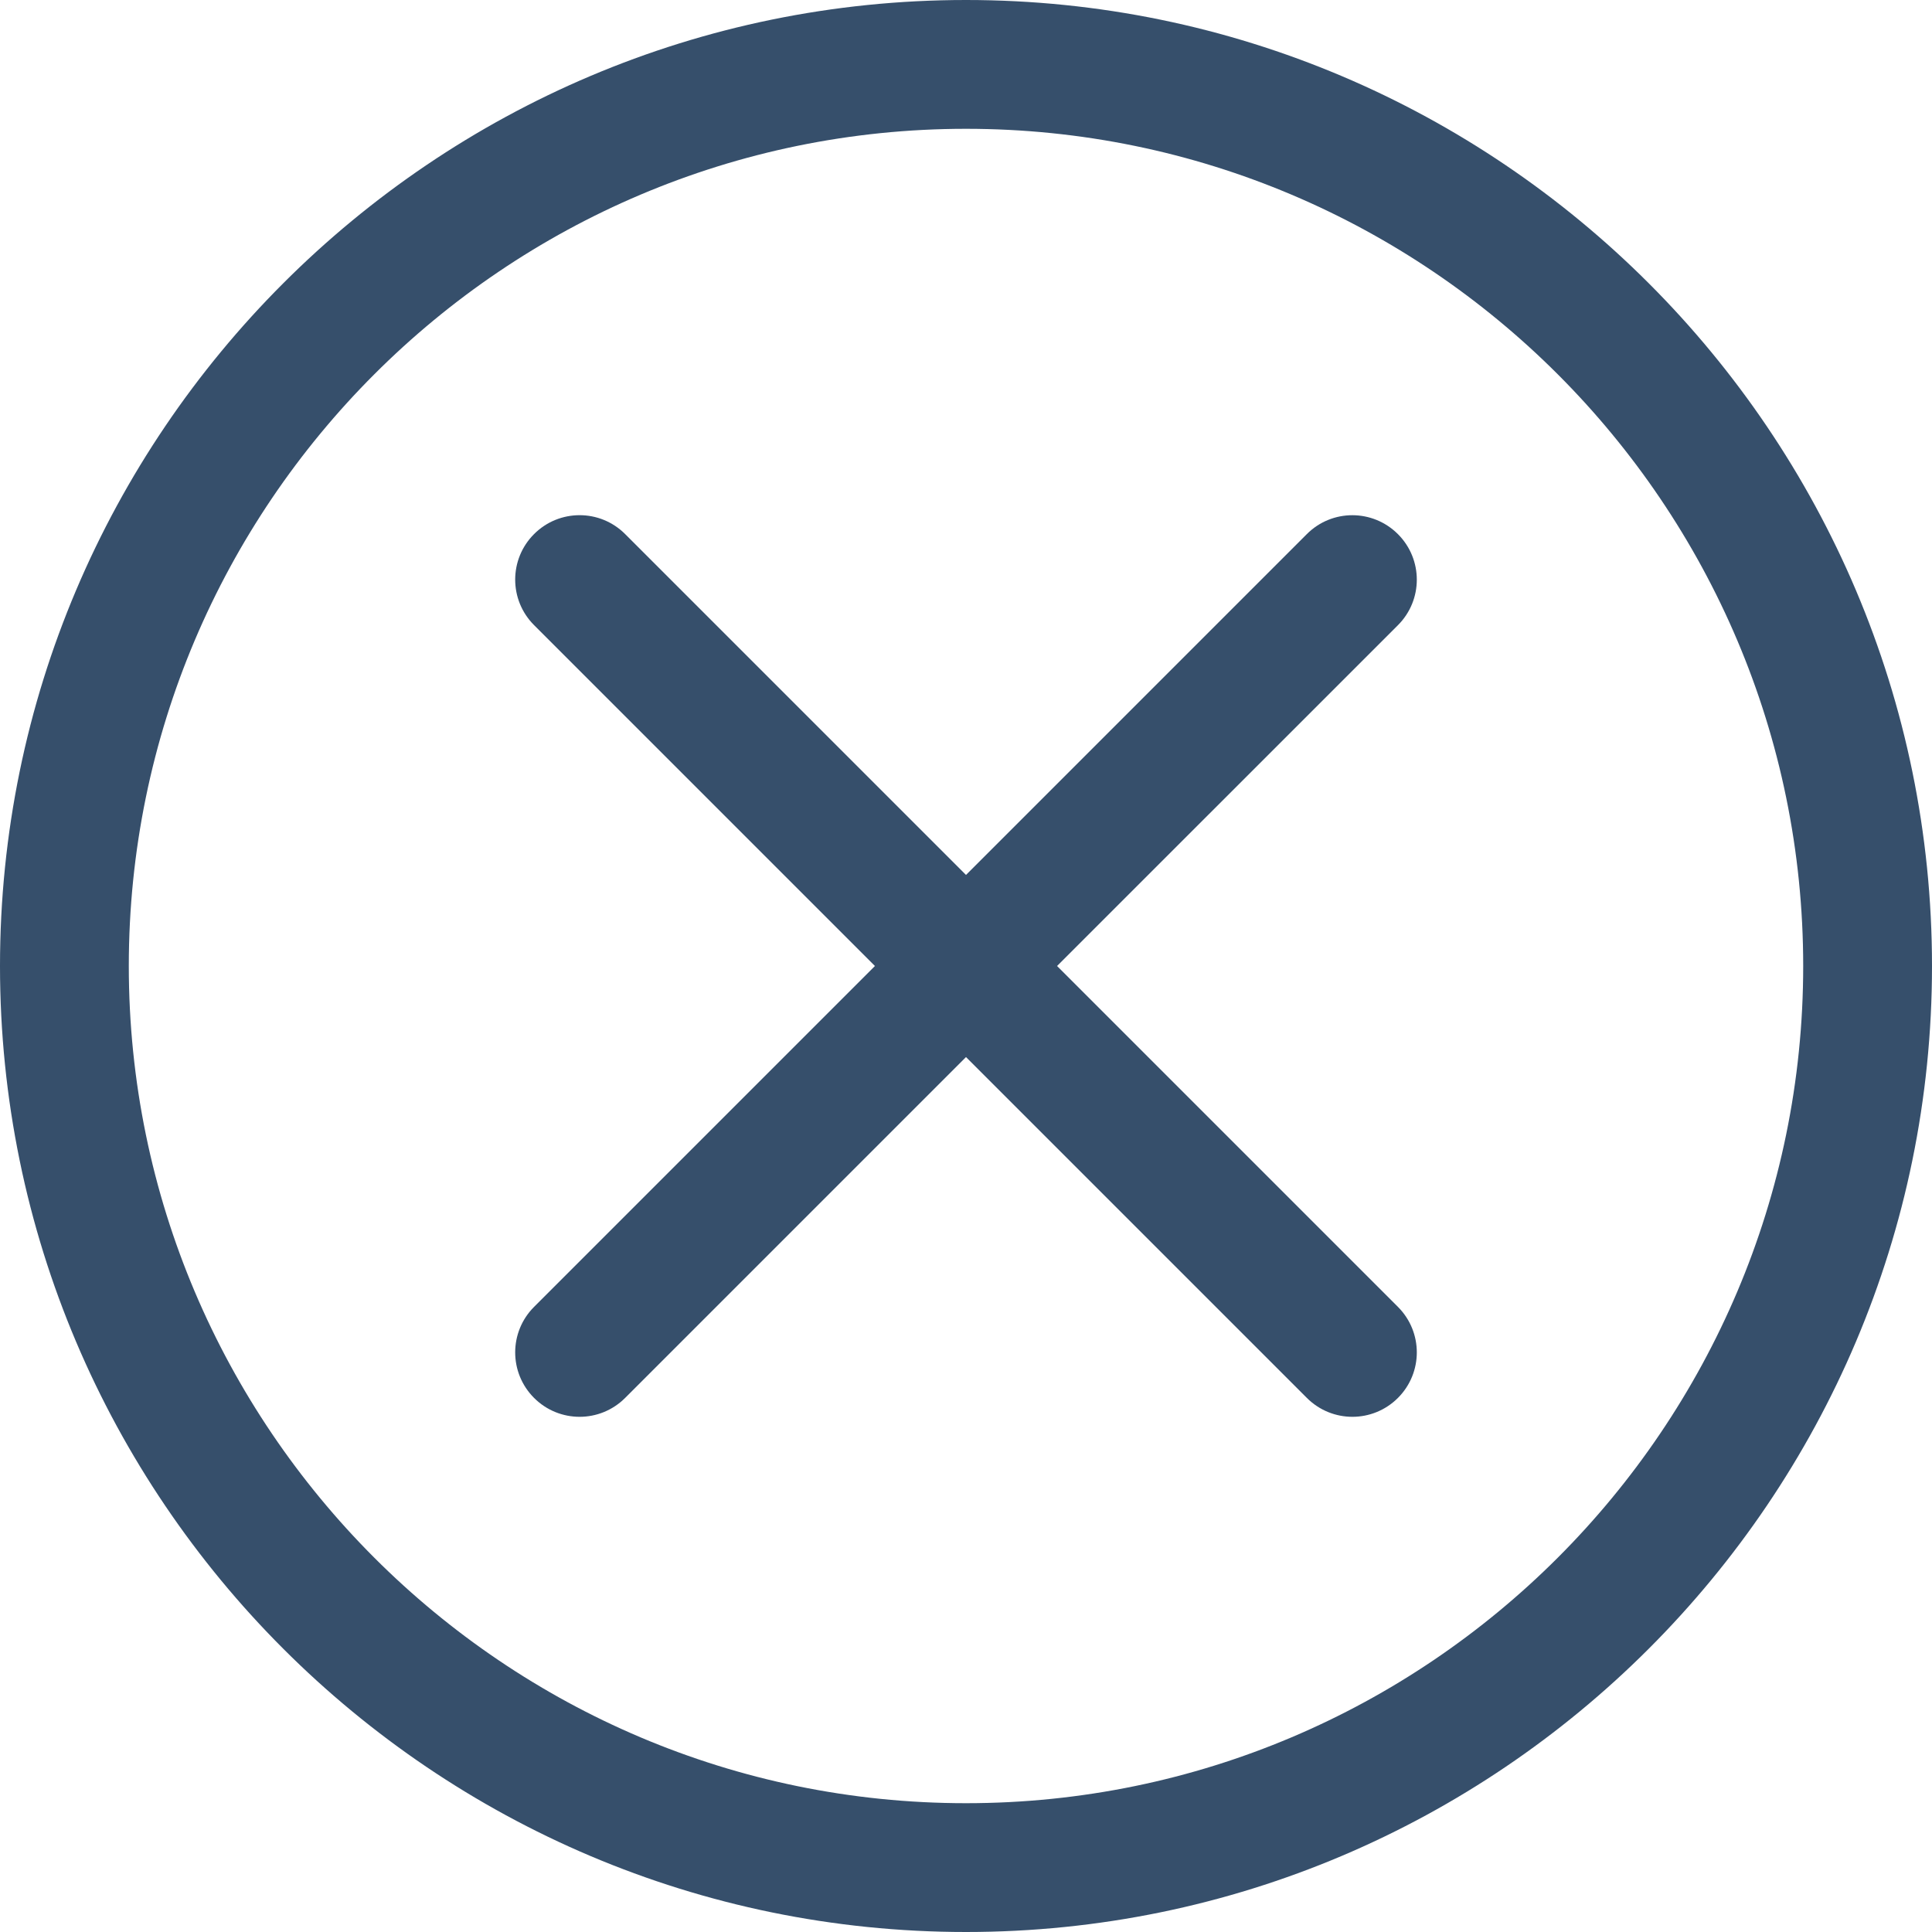
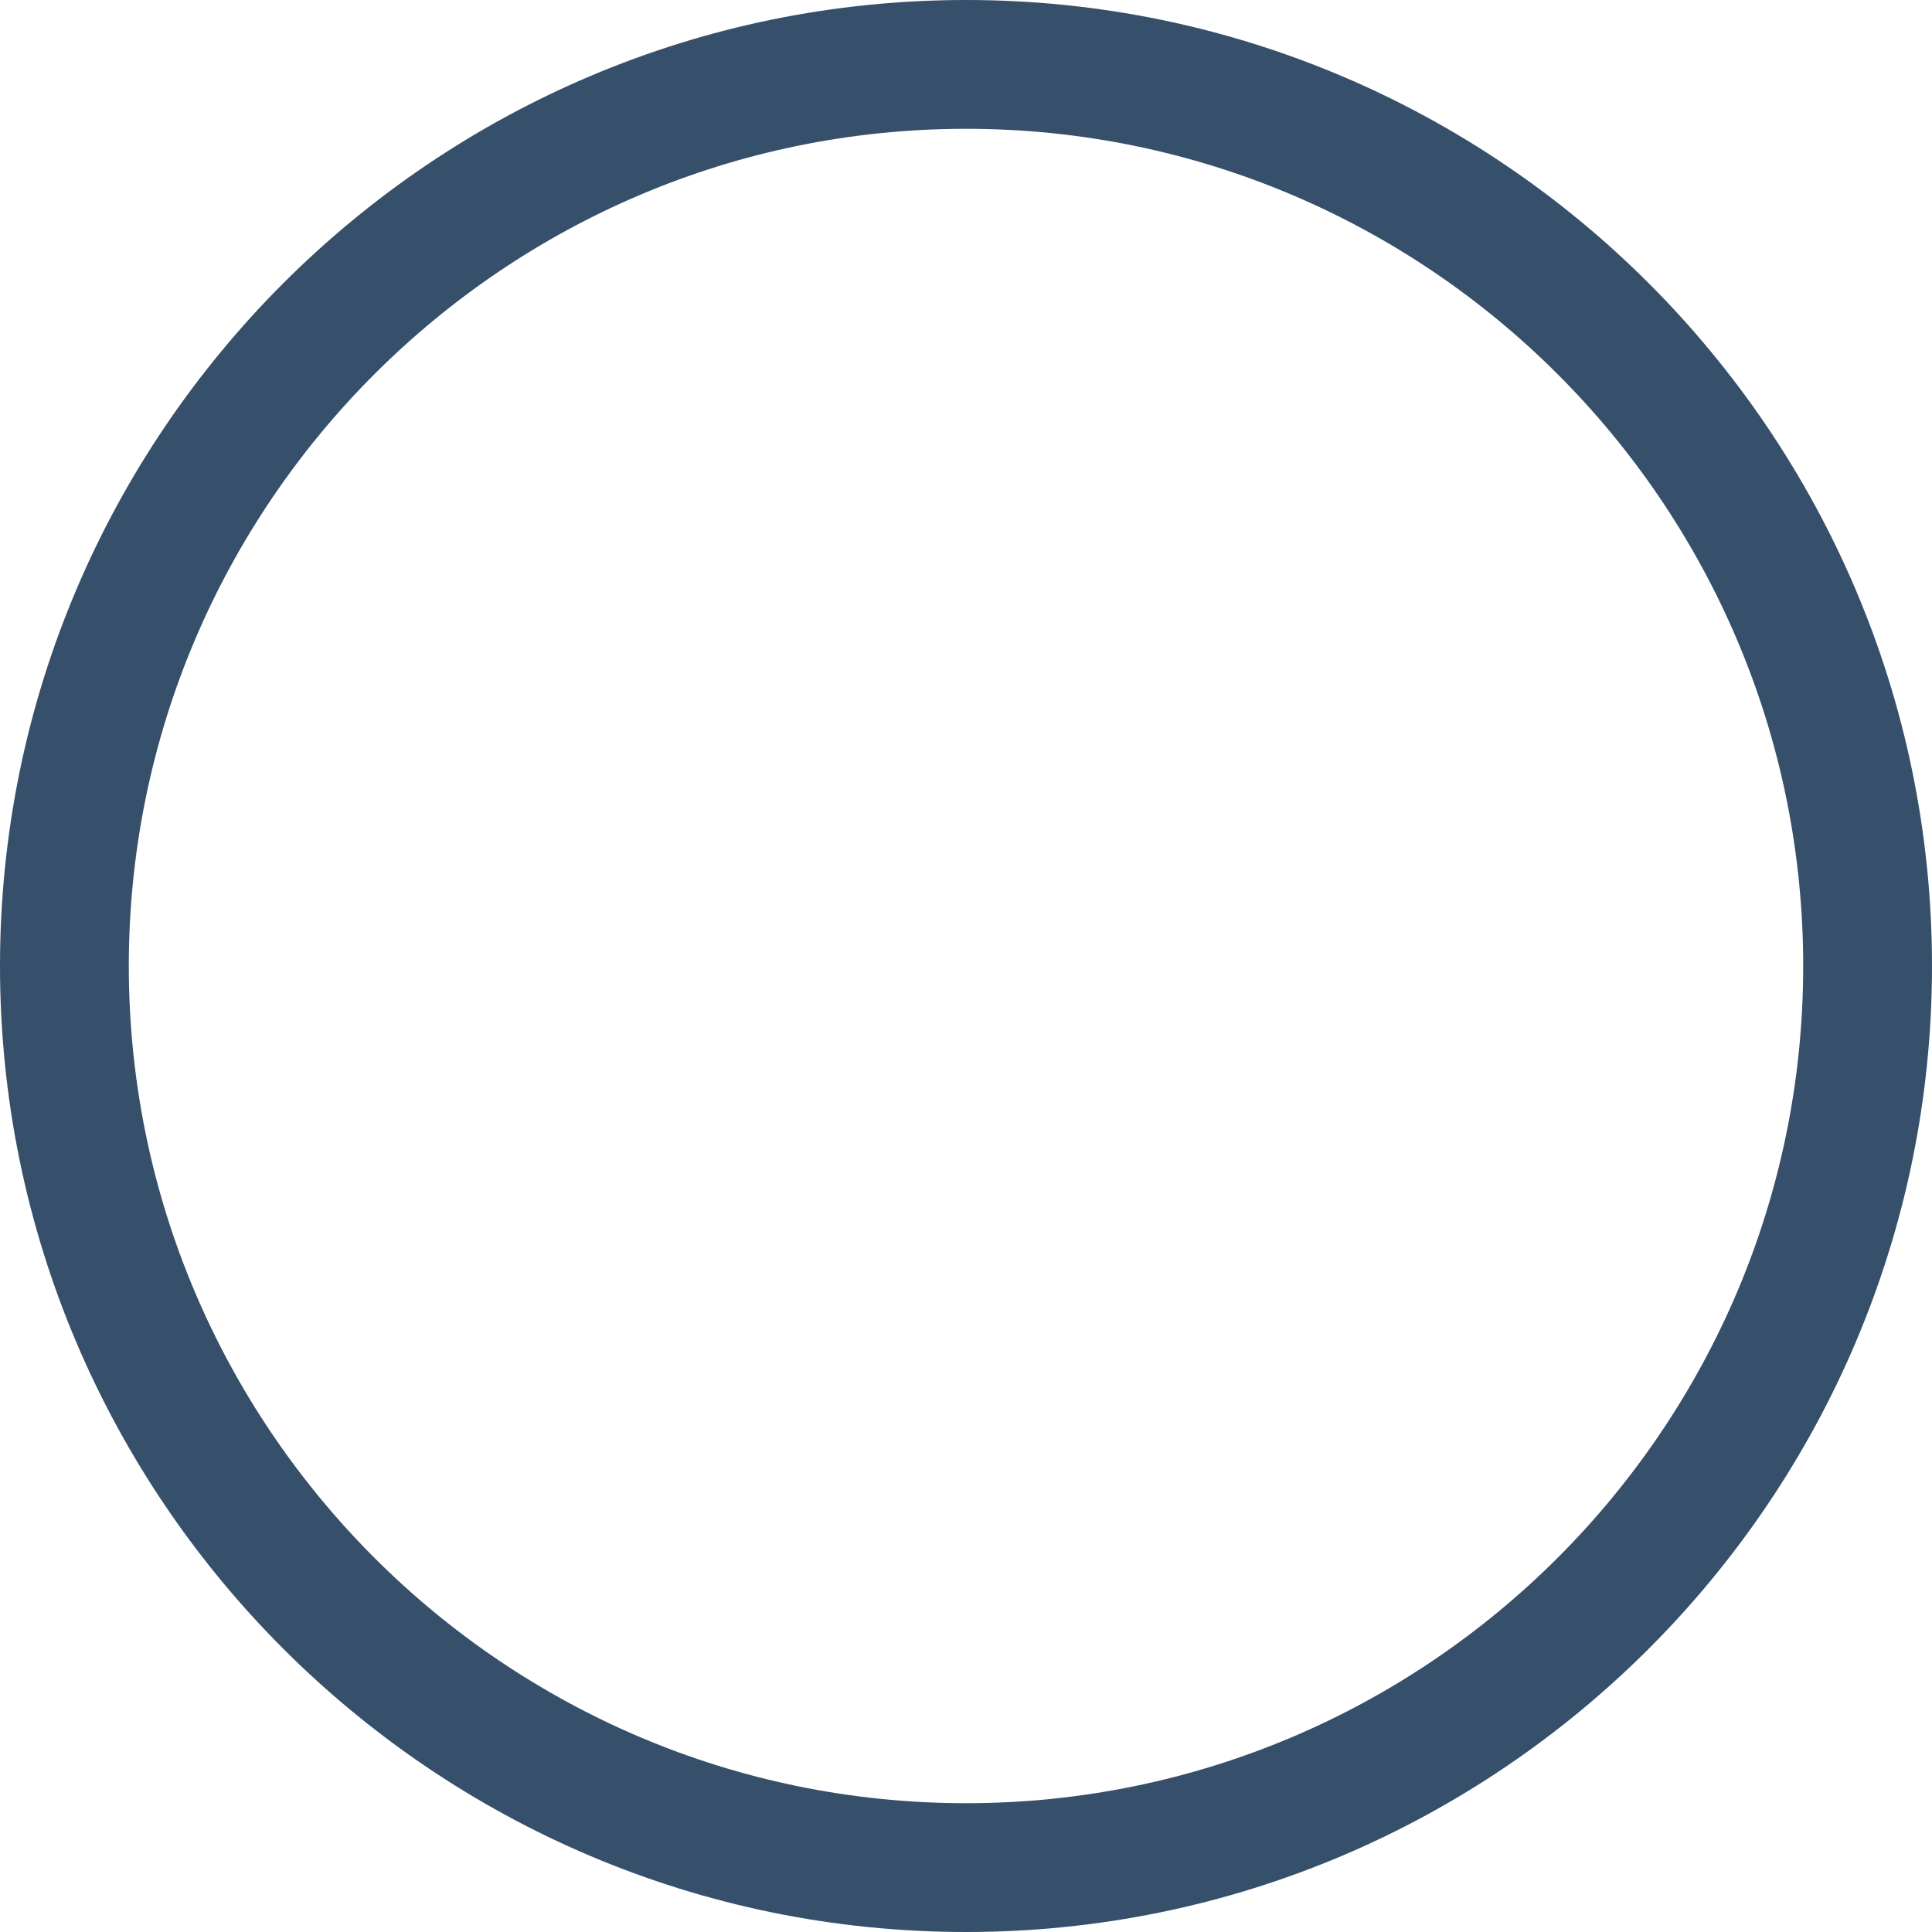
<svg xmlns="http://www.w3.org/2000/svg" version="1.1" id="katman_1" x="0px" y="0px" width="30px" height="30px" viewBox="0 0 30 30" enable-background="new 0 0 30 30" xml:space="preserve">
  <g>
-     <path fill="#364F6B" d="M20.293,8.293L15,13.586L9.707,8.293c-0.391-0.391-1.023-0.391-1.414,0s-0.391,1.023,0,1.414L13.586,15   l-5.293,5.293c-0.391,0.391-0.391,1.023,0,1.414s1.023,0.391,1.414,0L15,16.414l5.293,5.293c0.391,0.391,1.023,0.391,1.414,0   s0.391-1.023,0-1.414L16.414,15l5.293-5.292c0.391-0.391,0.391-1.023,0-1.414S20.684,7.902,20.293,8.293" />
    <path fill="#364F6B" d="M15,30C6.729,30,0,23.271,0,15C0,6.729,6.729,0,15,0c8.271,0,15,6.729,15,15C30,23.271,23.271,30,15,30    M15,2C7.832,2,2,7.832,2,15c0,7.168,5.832,13,13,13c7.17,0,13-5.832,13-13C28,7.832,22.17,2,15,2" />
  </g>
</svg>